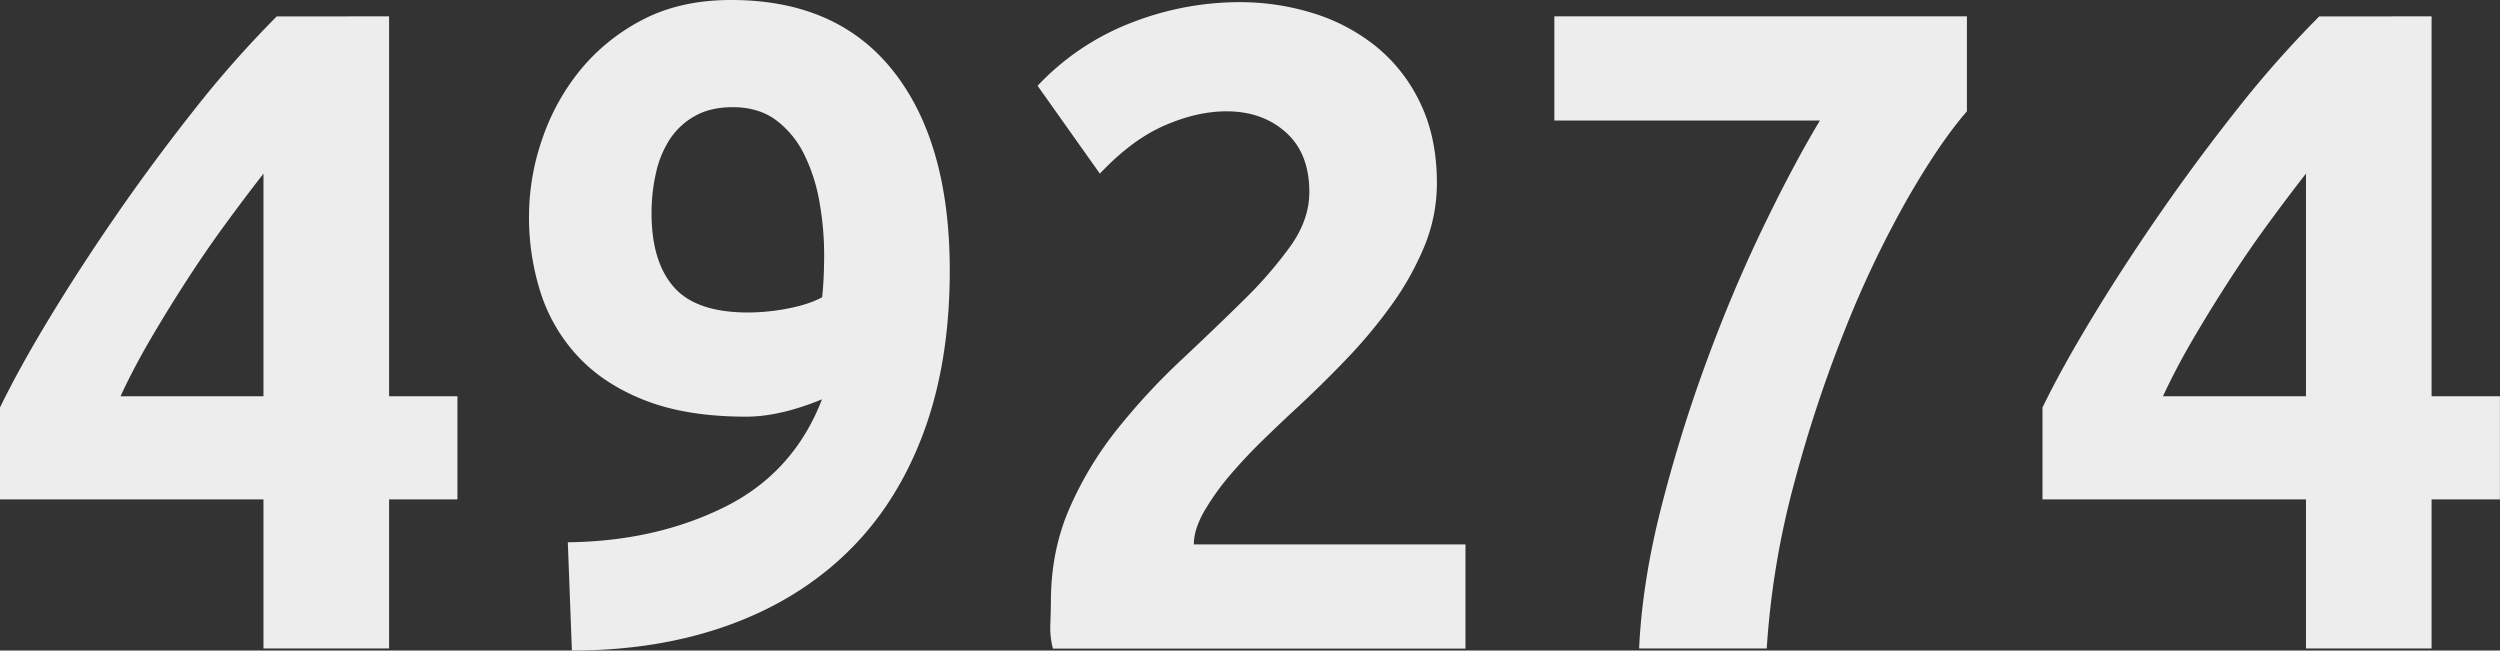
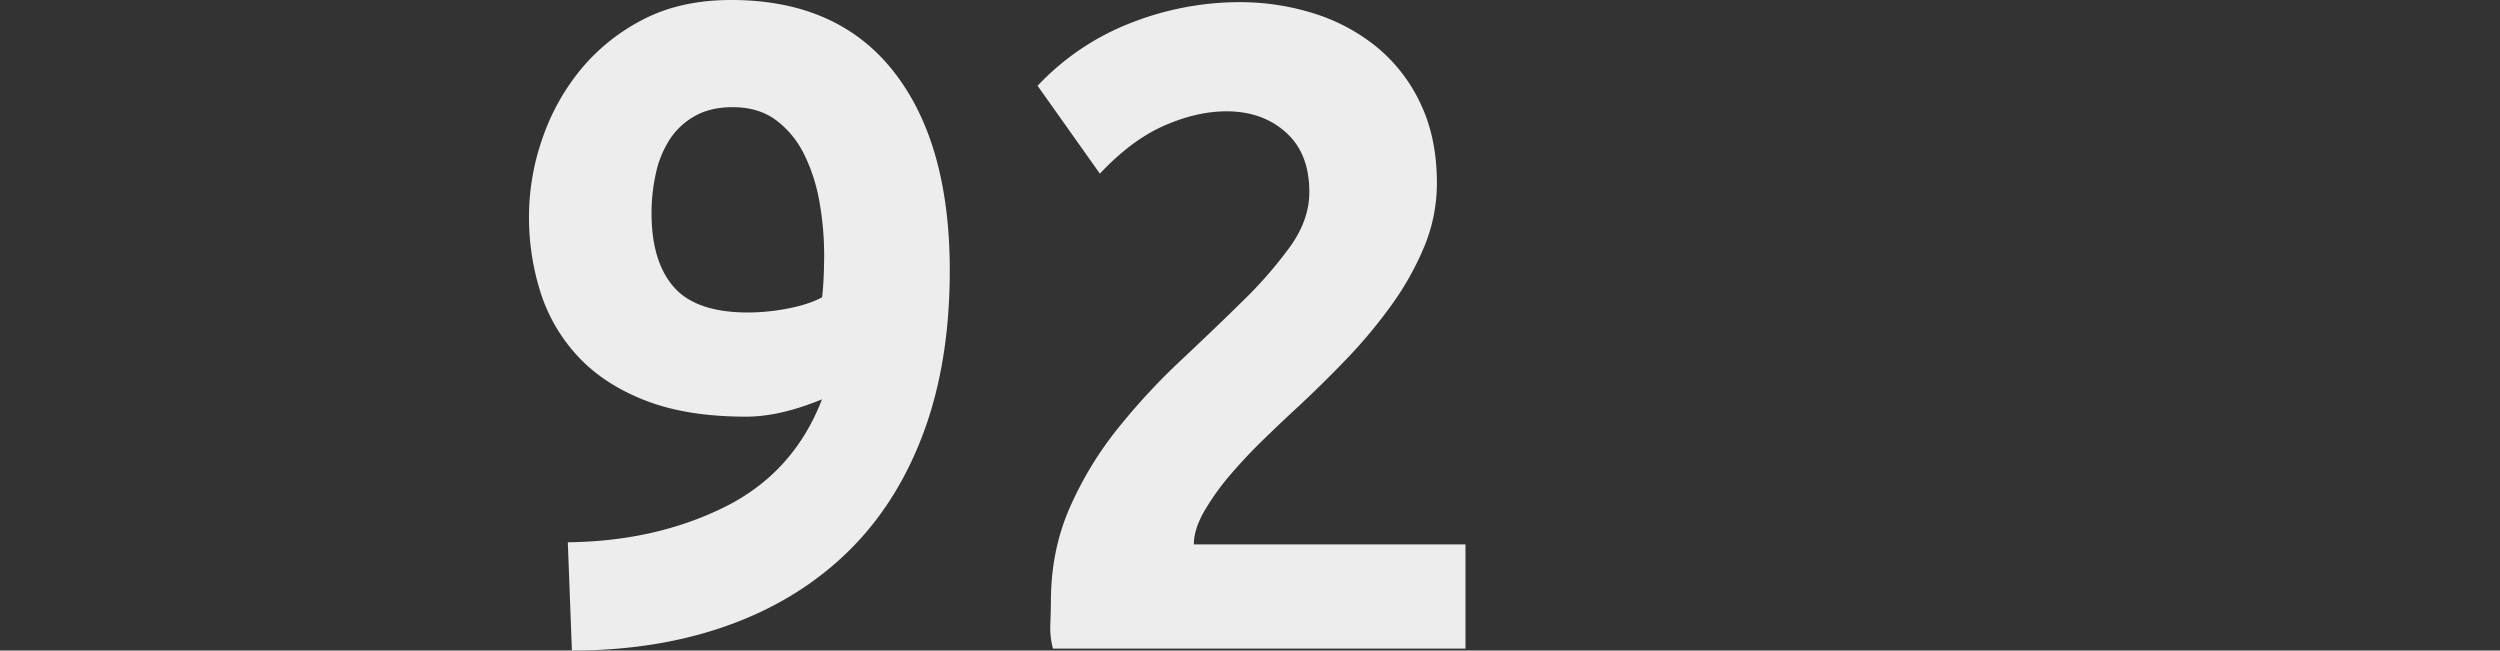
<svg xmlns="http://www.w3.org/2000/svg" viewBox="0 0 1353.36 352.16">
  <rect x="0" y="0" width="1353.36" height="352.16" fill="#333333" stroke="none" />
  <defs>
    <style>.cls-1{fill:#ededed;}</style>
  </defs>
  <title>49274</title>
  <g id="Слой_2" data-name="Слой 2">
    <g id="Слой_1-2" data-name="Слой 1">
-       <path class="cls-1" d="M210.63,8.85V214.5h37v55.84h-37v80.72h-68V270.34H0V220.59Q10.5,199,27.09,171.66t36.49-56.12q19.9-28.73,42-56.66a579.76,579.76,0,0,1,44.23-50ZM142.63,94q-9.94,12.74-20.45,27.09T101.45,151.2Q91.21,167,81.82,183T65.24,214.5h77.39Z" />
      <path class="cls-1" d="M403.9,225.56q-31.74,0-54.06-8.57T313.4,193.5a91.49,91.49,0,0,1-20.57-34.56,134.27,134.27,0,0,1-6.46-42.29A127.92,127.92,0,0,1,293.28,76a120.26,120.26,0,0,1,20.46-37.6,107,107,0,0,1,34-27.64Q368.19,0,395.84,0q57.48,0,87.9,38.7t30.41,107.8q0,49.76-14.38,88.18t-41.19,64.41q-26.82,26-64.68,39.53t-84.31,13.54l-2.21-58.6q47.46-.54,84.85-19.07T445,216.16Q422.12,225.57,403.9,225.56Zm1-56.39A113.69,113.69,0,0,0,426.57,167q11.4-2.21,18.47-6.08.54-4.42.83-10.78t.28-12.44a163.23,163.23,0,0,0-2.46-27.92A95.11,95.11,0,0,0,435.54,84a51.55,51.55,0,0,0-15.21-18.79q-9.51-7.18-23.62-7.19-12,0-20.38,4.7a38.68,38.68,0,0,0-13.57,12.44,54.88,54.88,0,0,0-7.6,18.24,97.29,97.29,0,0,0-2.45,22.11q0,26,12,39.81T404.85,169.17Z" />
      <path class="cls-1" d="M777.85,99a89.41,89.41,0,0,1-6.63,34,156.49,156.49,0,0,1-17.69,31.79,268.12,268.12,0,0,1-24.88,29.85q-13.83,14.39-28.2,27.64-7.19,6.64-16.58,15.76t-17.69,18.8a134.1,134.1,0,0,0-14.1,19.62q-5.8,10-5.8,18.25H793.33v56.39H570a43.76,43.76,0,0,1-1.38-13.82c.18-5.53.28-9.4.28-11.61q0-27.64,10.22-50.87a191.27,191.27,0,0,1,26-42.84,353.74,353.74,0,0,1,33.72-36.49q18-16.86,33.73-32.34a227,227,0,0,0,26-29.85q10.22-14.37,10.23-29.3,0-21-12.72-32.35T664,60.26q-16.05,0-33.73,7.74T595.41,94L561.69,46.44a137.66,137.66,0,0,1,51.14-34.28,161.34,161.34,0,0,1,57.77-11A134,134,0,0,1,711,7.19a102.35,102.35,0,0,1,34.27,18.24A87.65,87.65,0,0,1,769,56.11Q777.85,74.65,777.85,99Z" />
-       <path class="cls-1" d="M887.32,351.06q1.65-35.38,11.6-74.91A800.74,800.74,0,0,1,923,197.92q14.1-38.68,30.69-73.25t31.51-59.43H841.43V8.85h223.35V60.26q-14.92,17.15-32.62,48.1a568.65,568.65,0,0,0-33.45,70.21,731.47,731.47,0,0,0-27.64,83.76,451.94,451.94,0,0,0-14.65,88.73Z" />
-       <path class="cls-1" d="M1316.32,8.85V214.5h37v55.84h-37v80.72h-68V270.34H1105.69V220.59q10.5-21.57,27.09-48.93t36.49-56.12q19.89-28.73,42-56.66a578.08,578.08,0,0,1,44.23-50Zm-68,85.13q-9.94,12.74-20.45,27.09t-20.73,30.13Q1196.9,167,1187.51,183t-16.59,31.51h77.4Z" />
    </g>
  </g>
</svg>